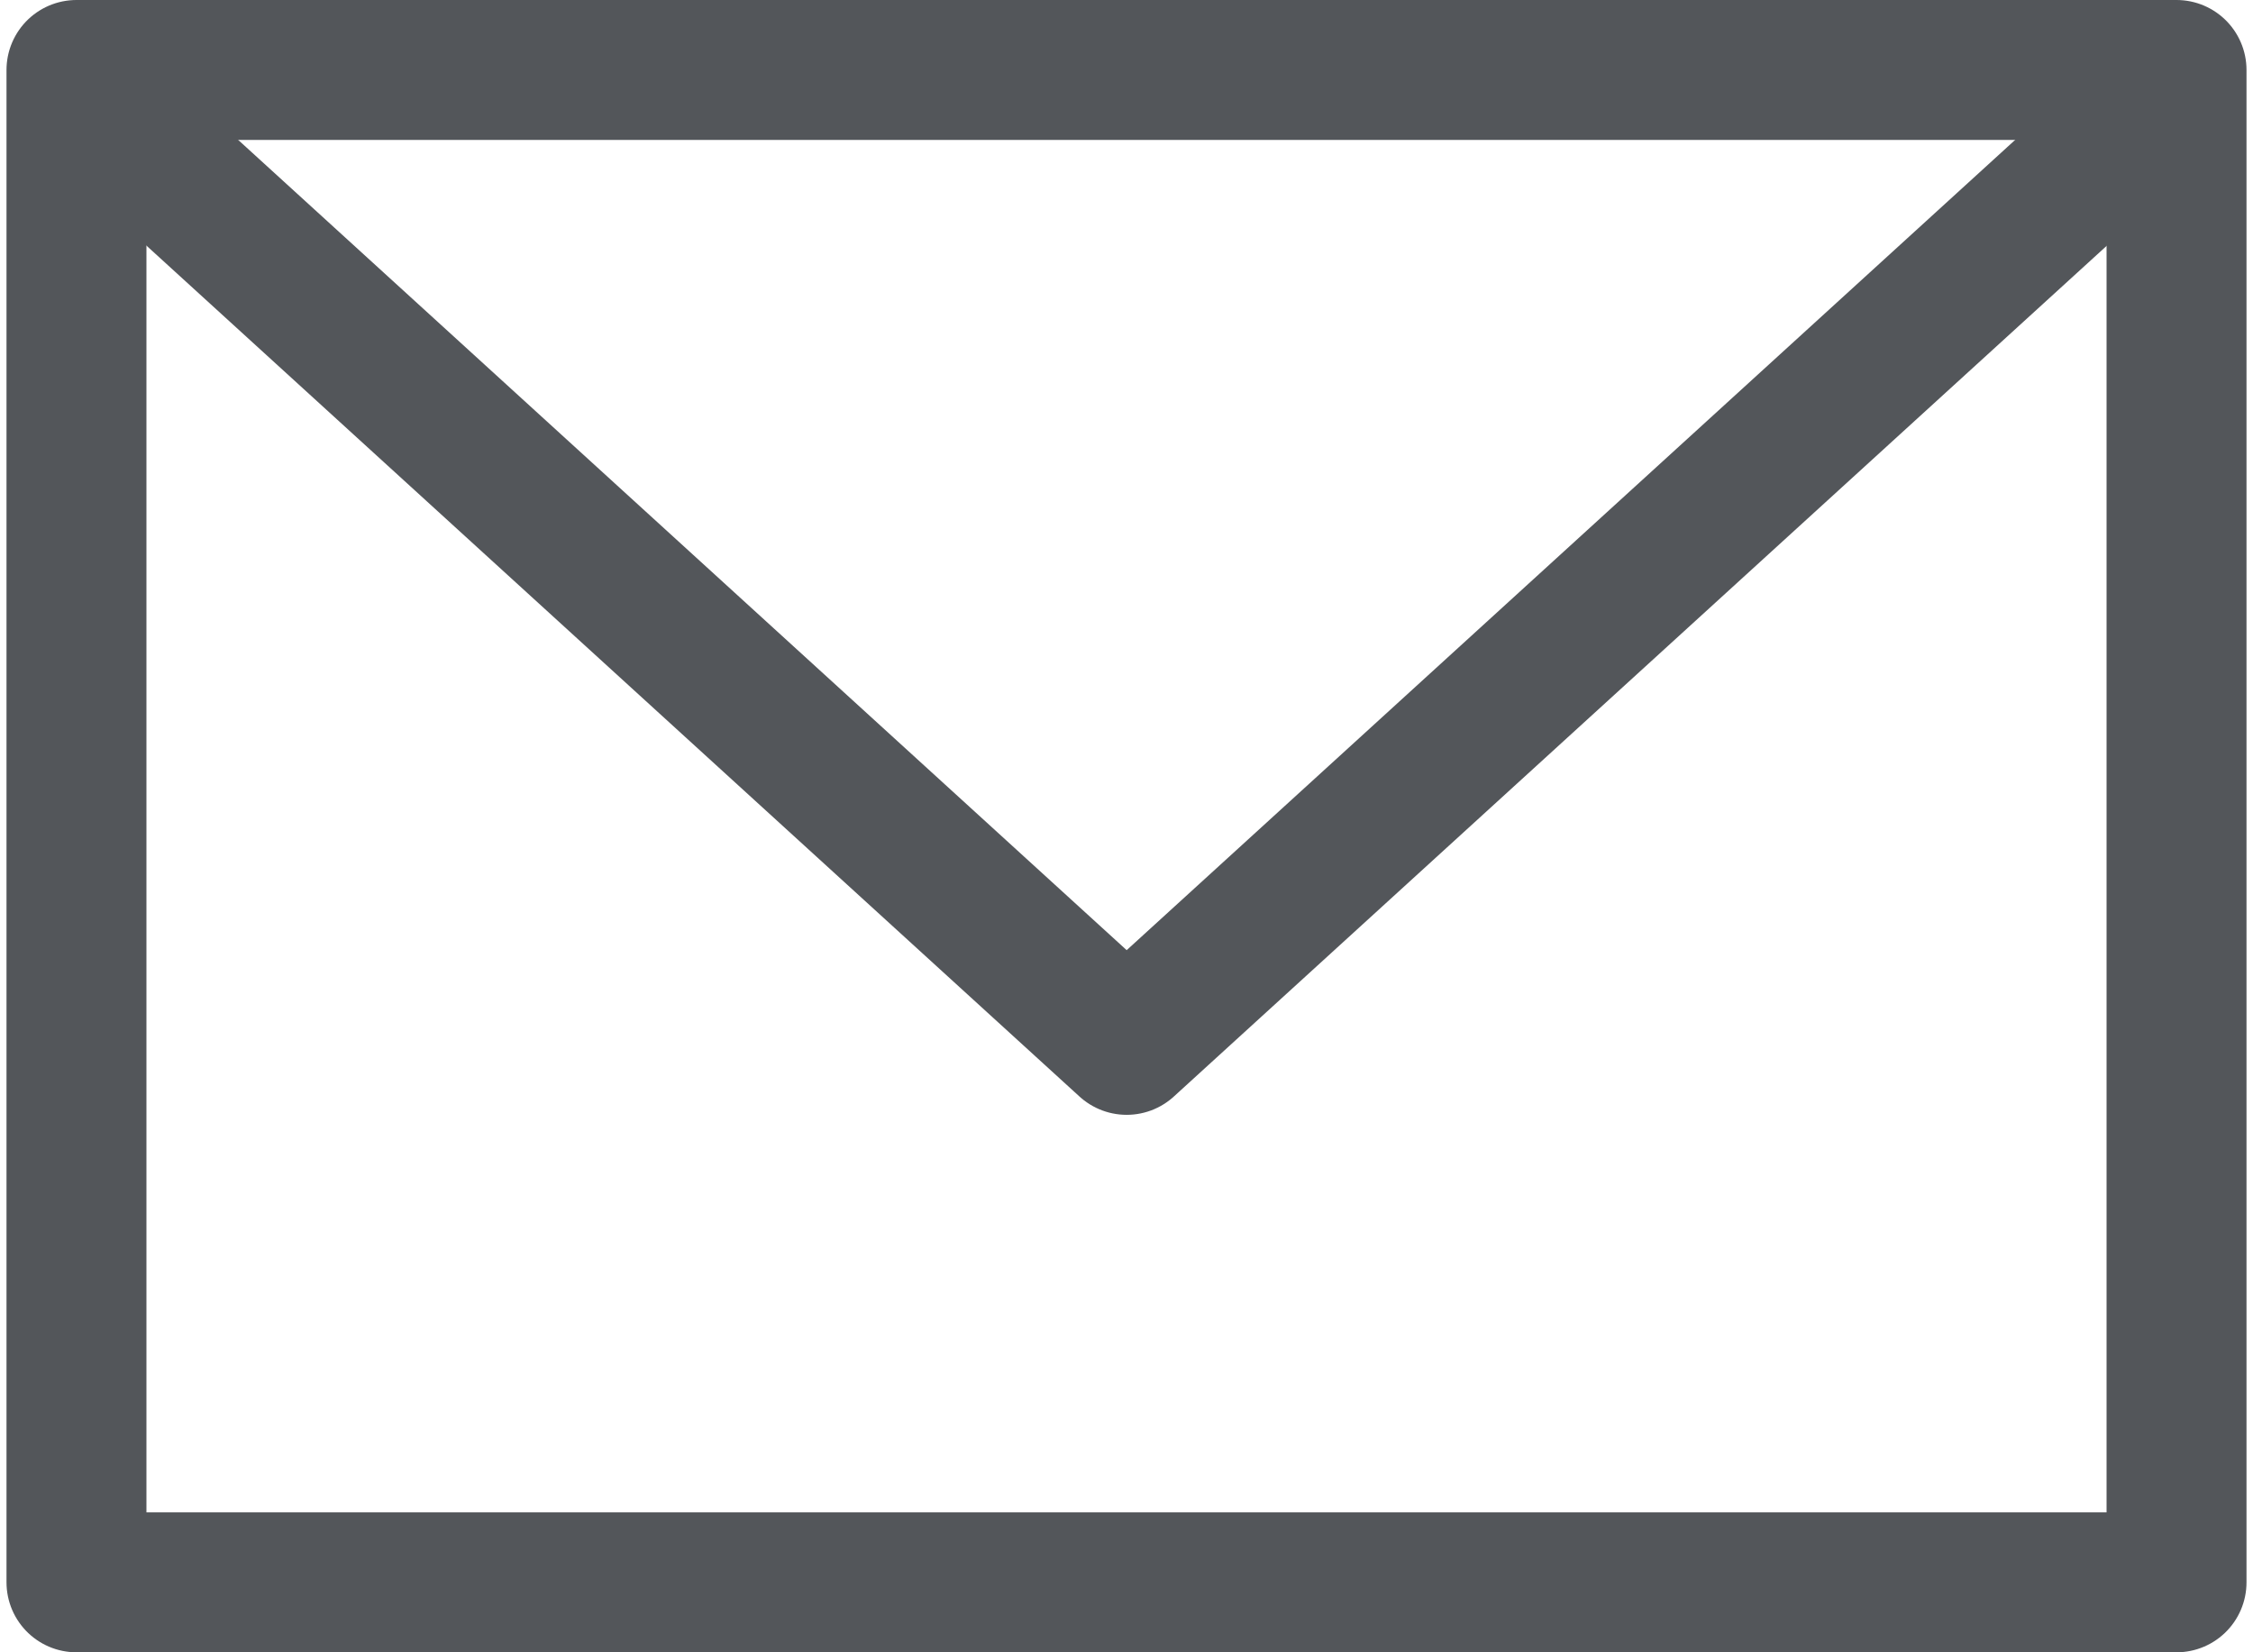
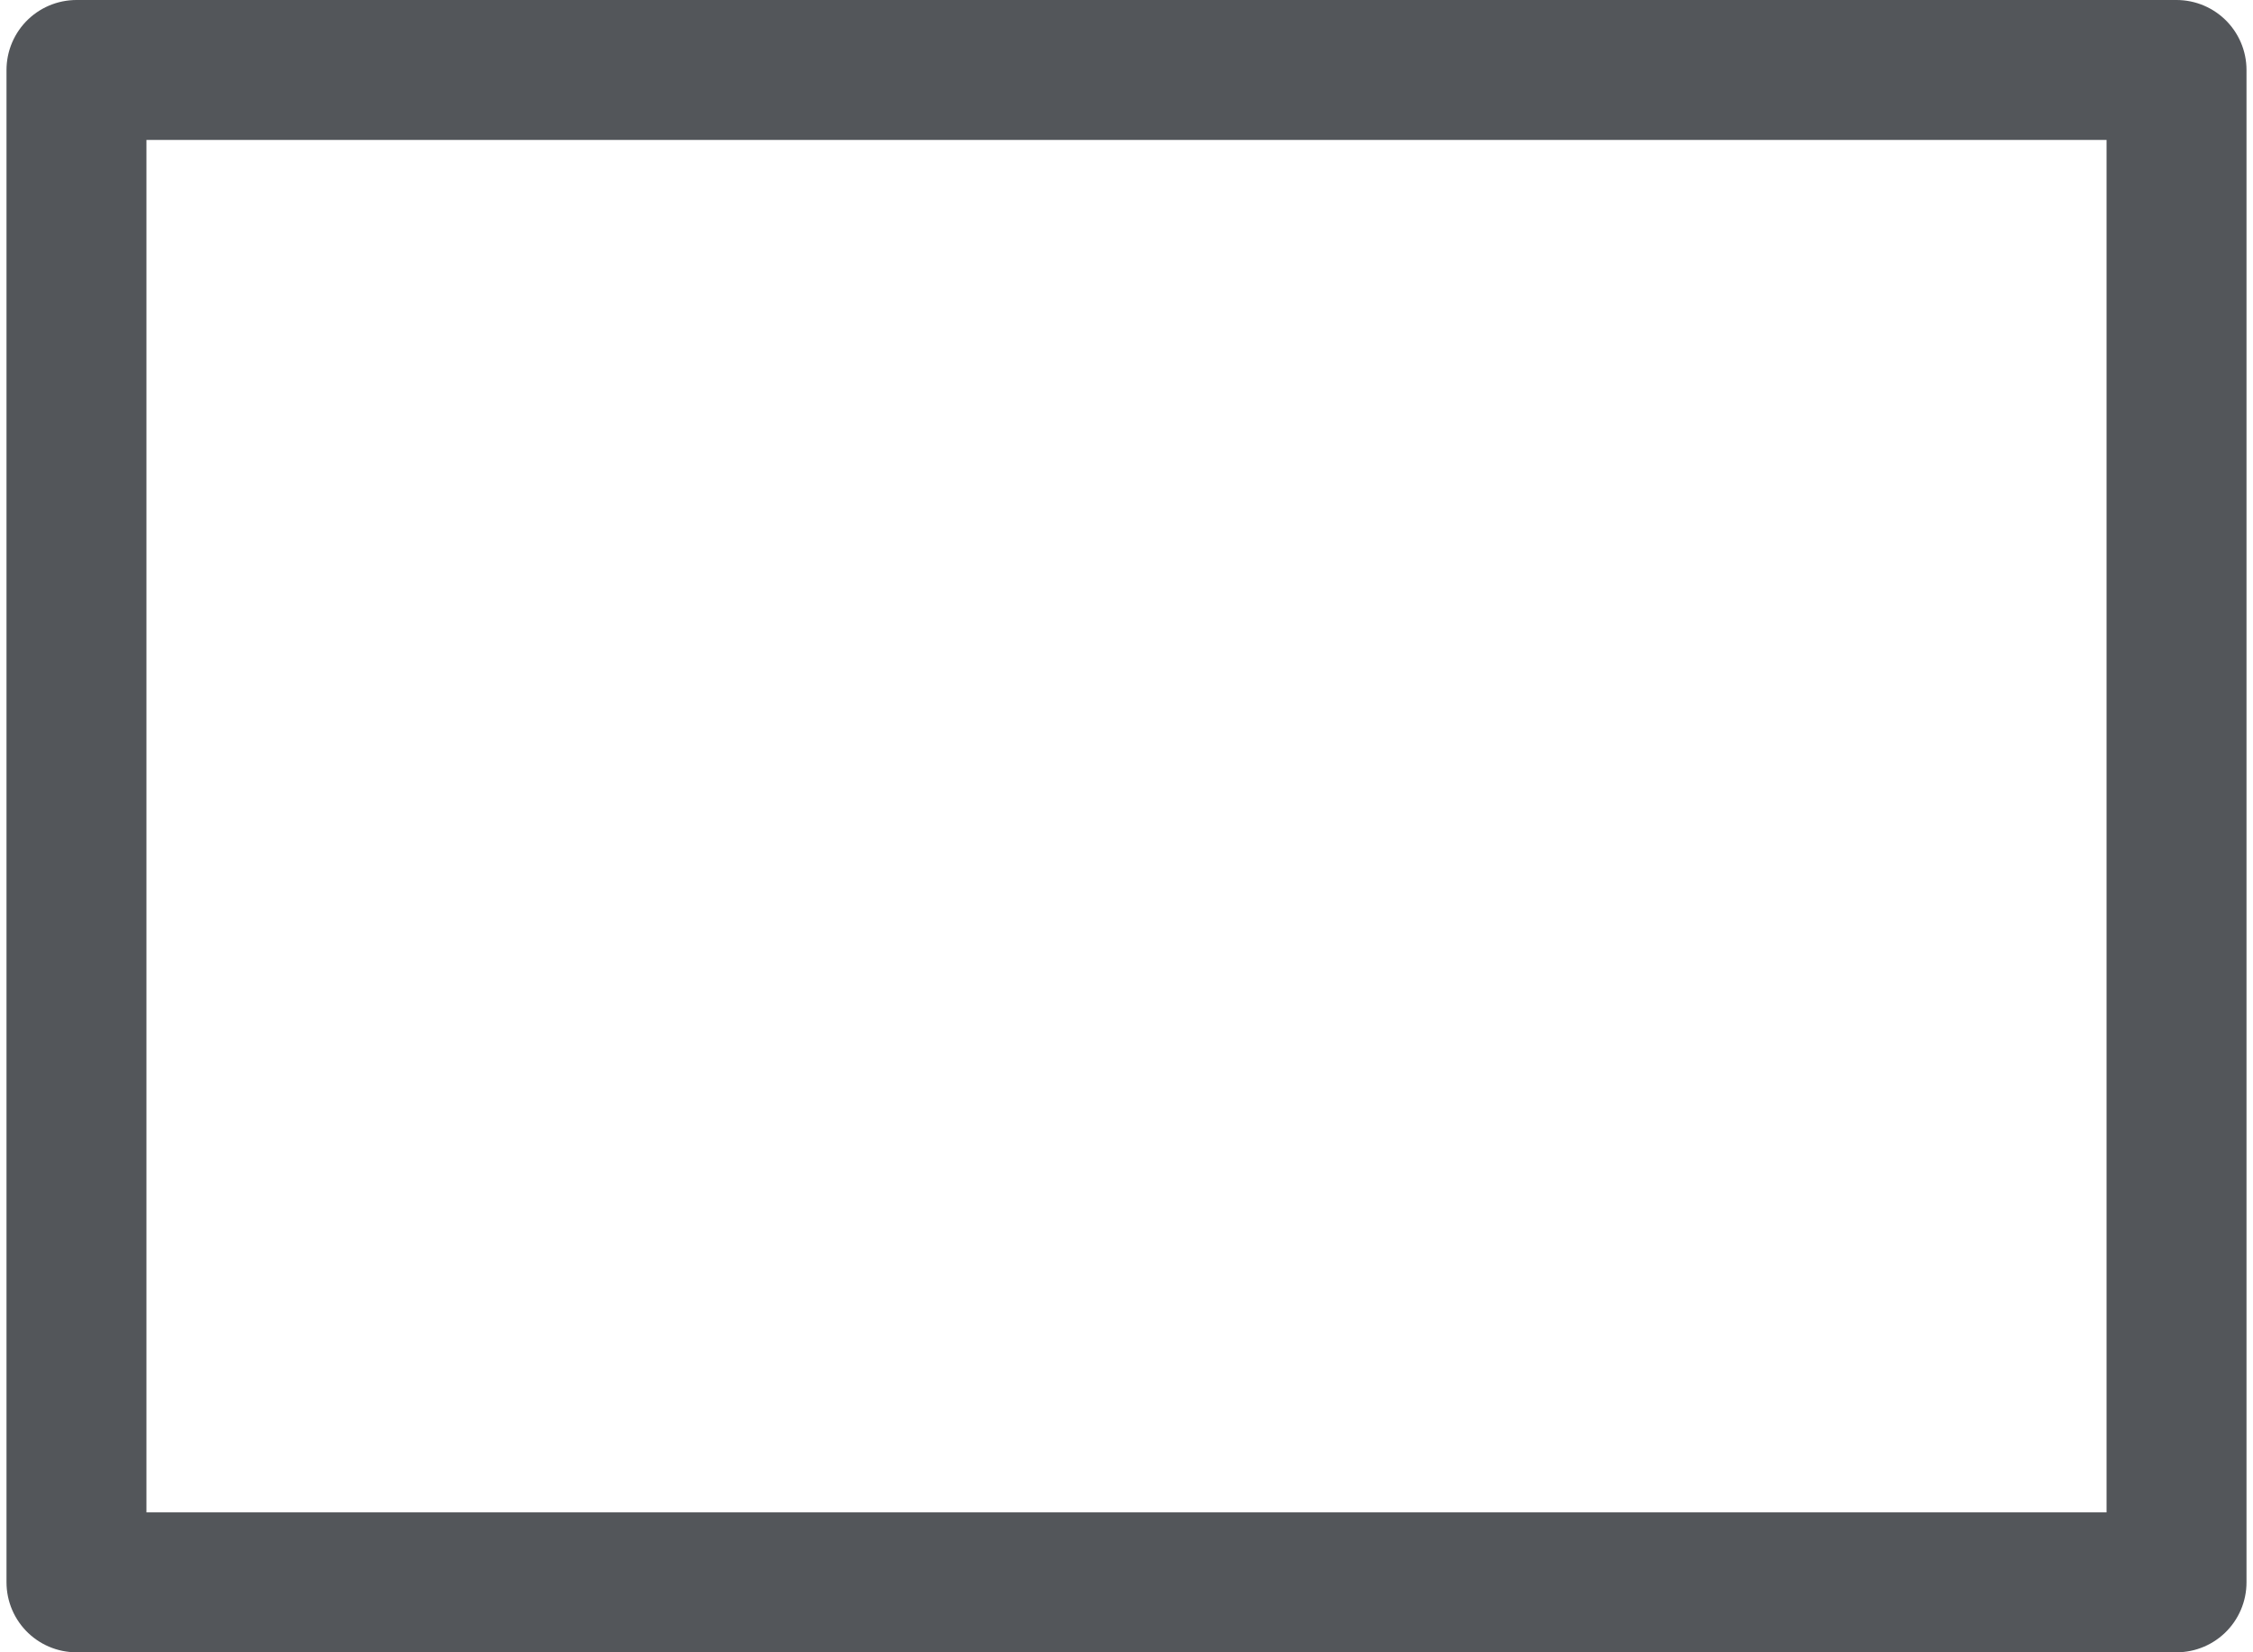
<svg xmlns="http://www.w3.org/2000/svg" viewBox="0 0 66.27 48.88" width="15" height="11">
  <defs>
    <style>.cls-1,.cls-2{fill:none;stroke:#53565a;stroke-linecap:round;stroke-linejoin:round;stroke-width:4.14px;}.cls-1{fill-rule:evenodd;}</style>
  </defs>
  <title>mail-icon-gray</title>
  <g id="Layer_2" data-name="Layer 2">
    <g id="Layer_1-2" data-name="Layer 1">
-       <polyline class="cls-1" points="63.56 3.17 33.14 30.91 2.72 3.17" />
      <rect class="cls-2" x="2.07" y="2.07" width="62.13" height="44.74" />
    </g>
  </g>
</svg>